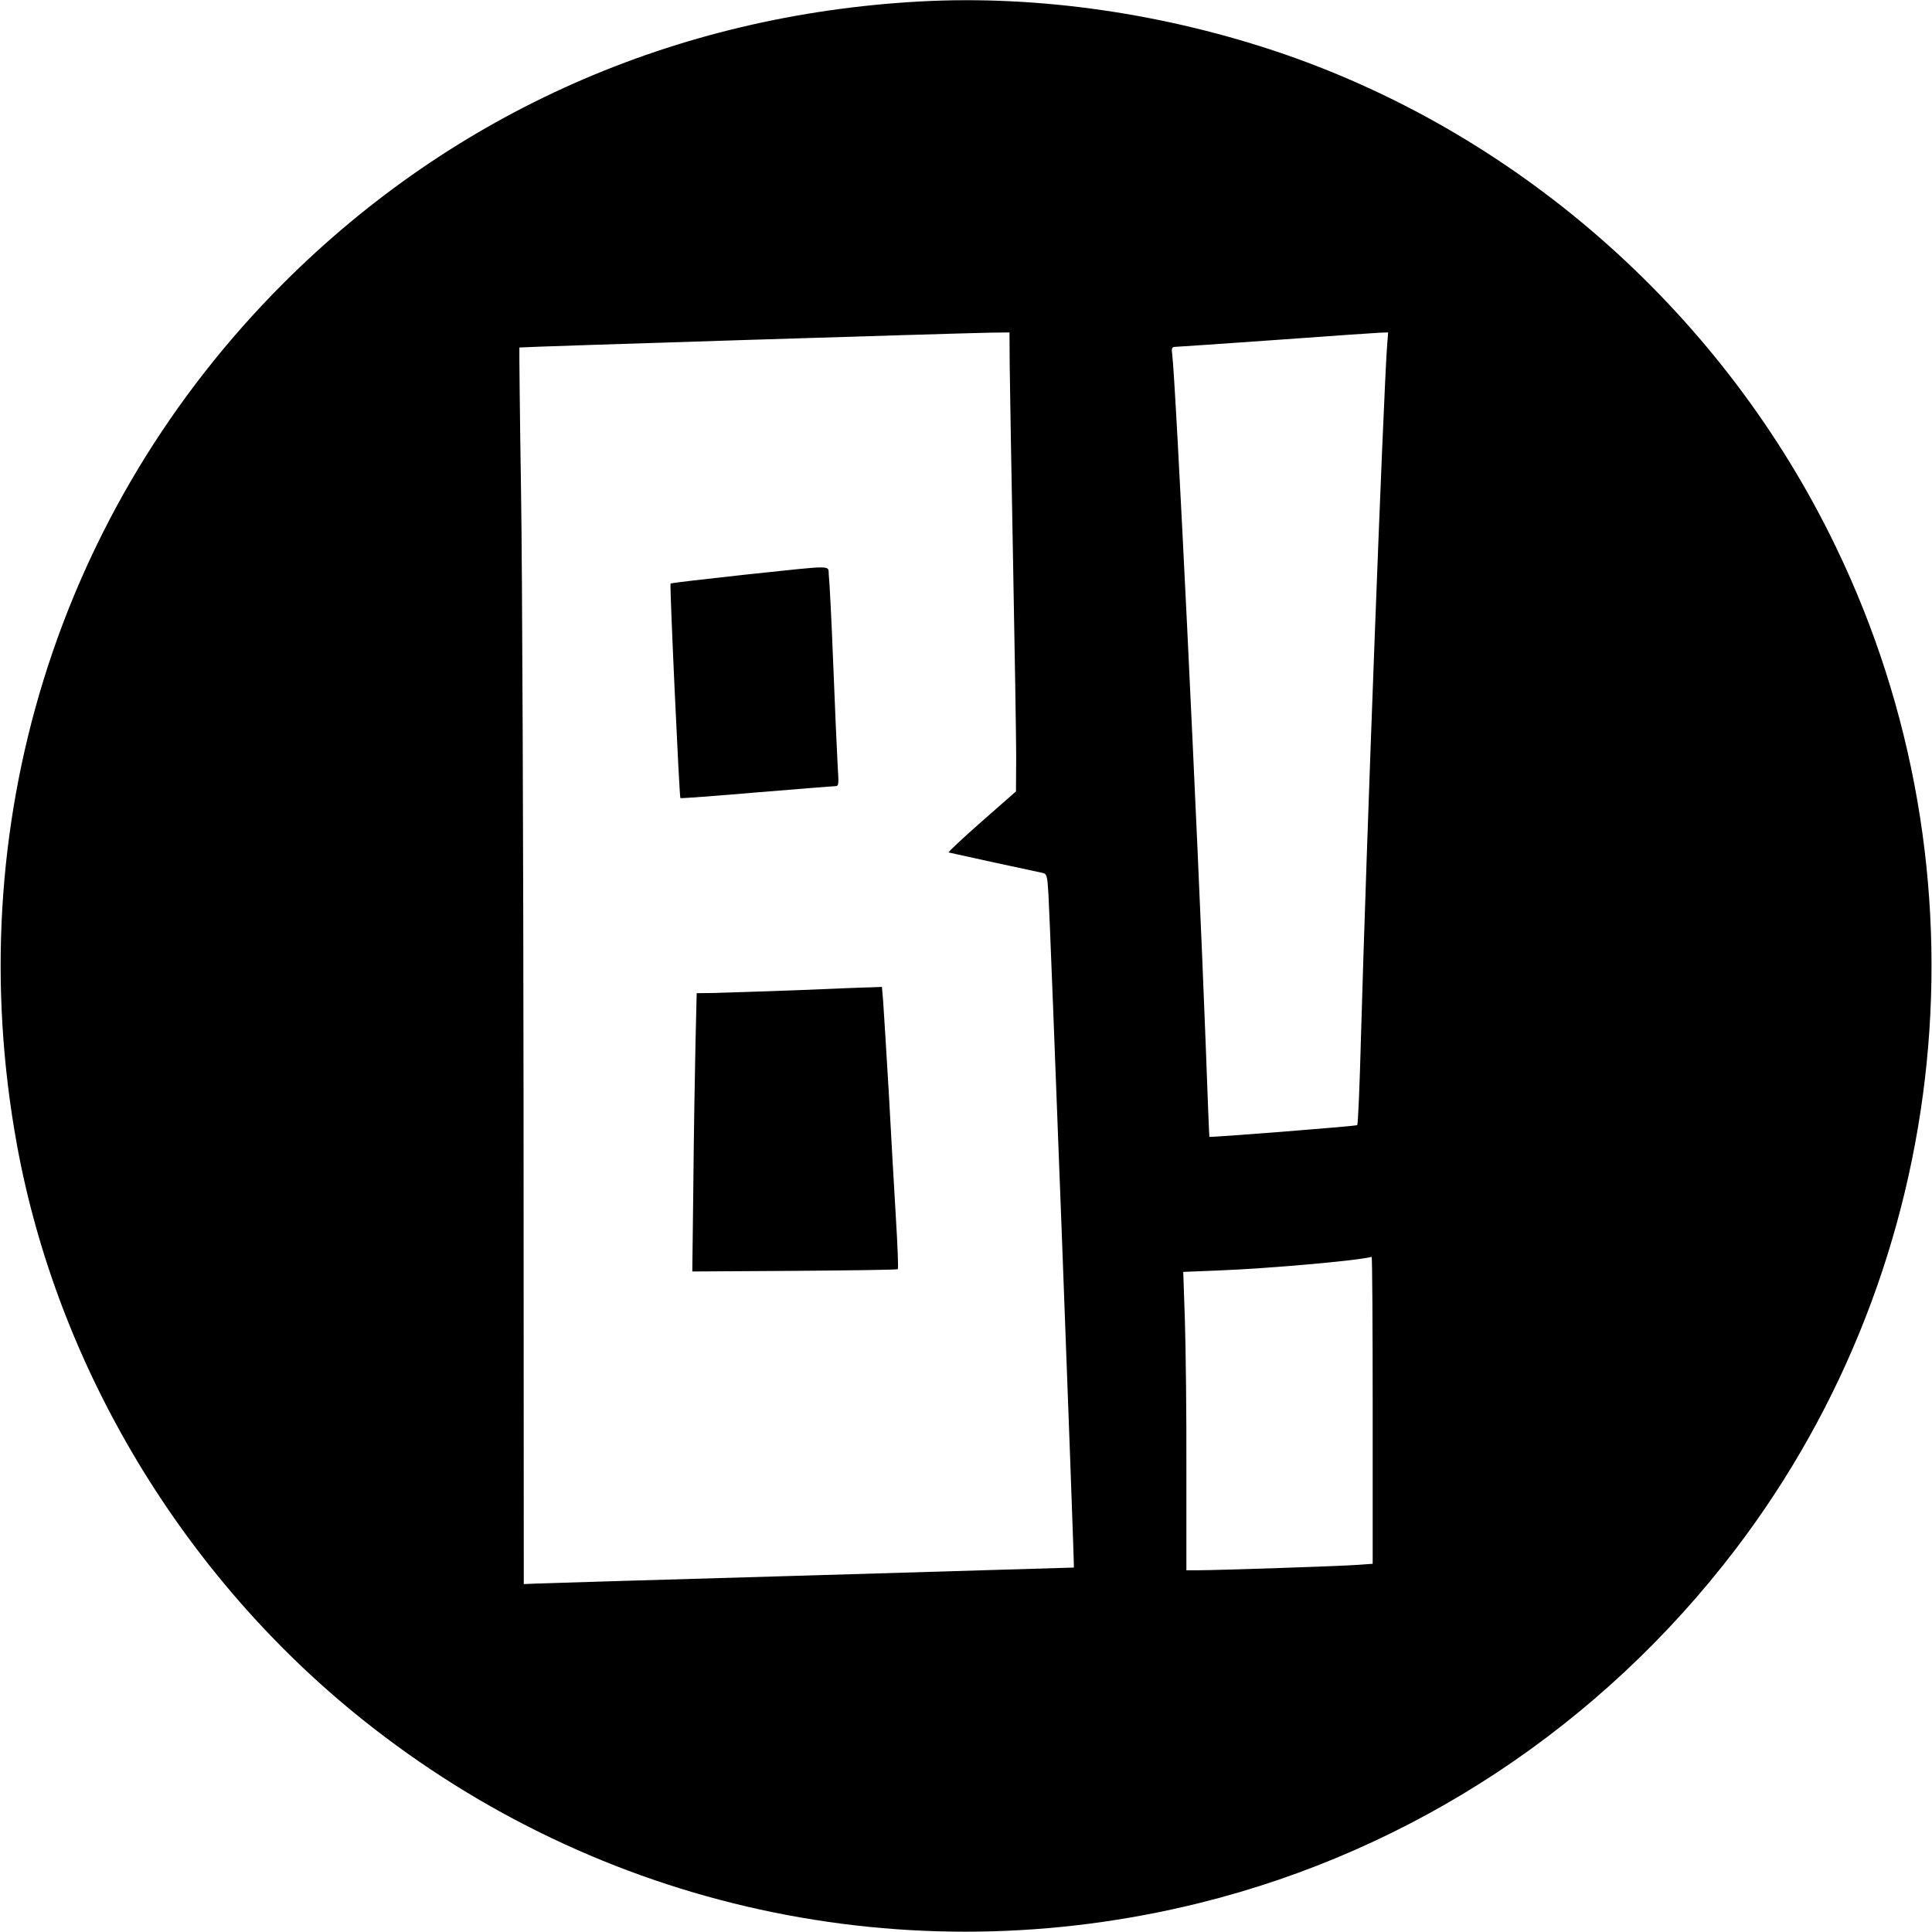
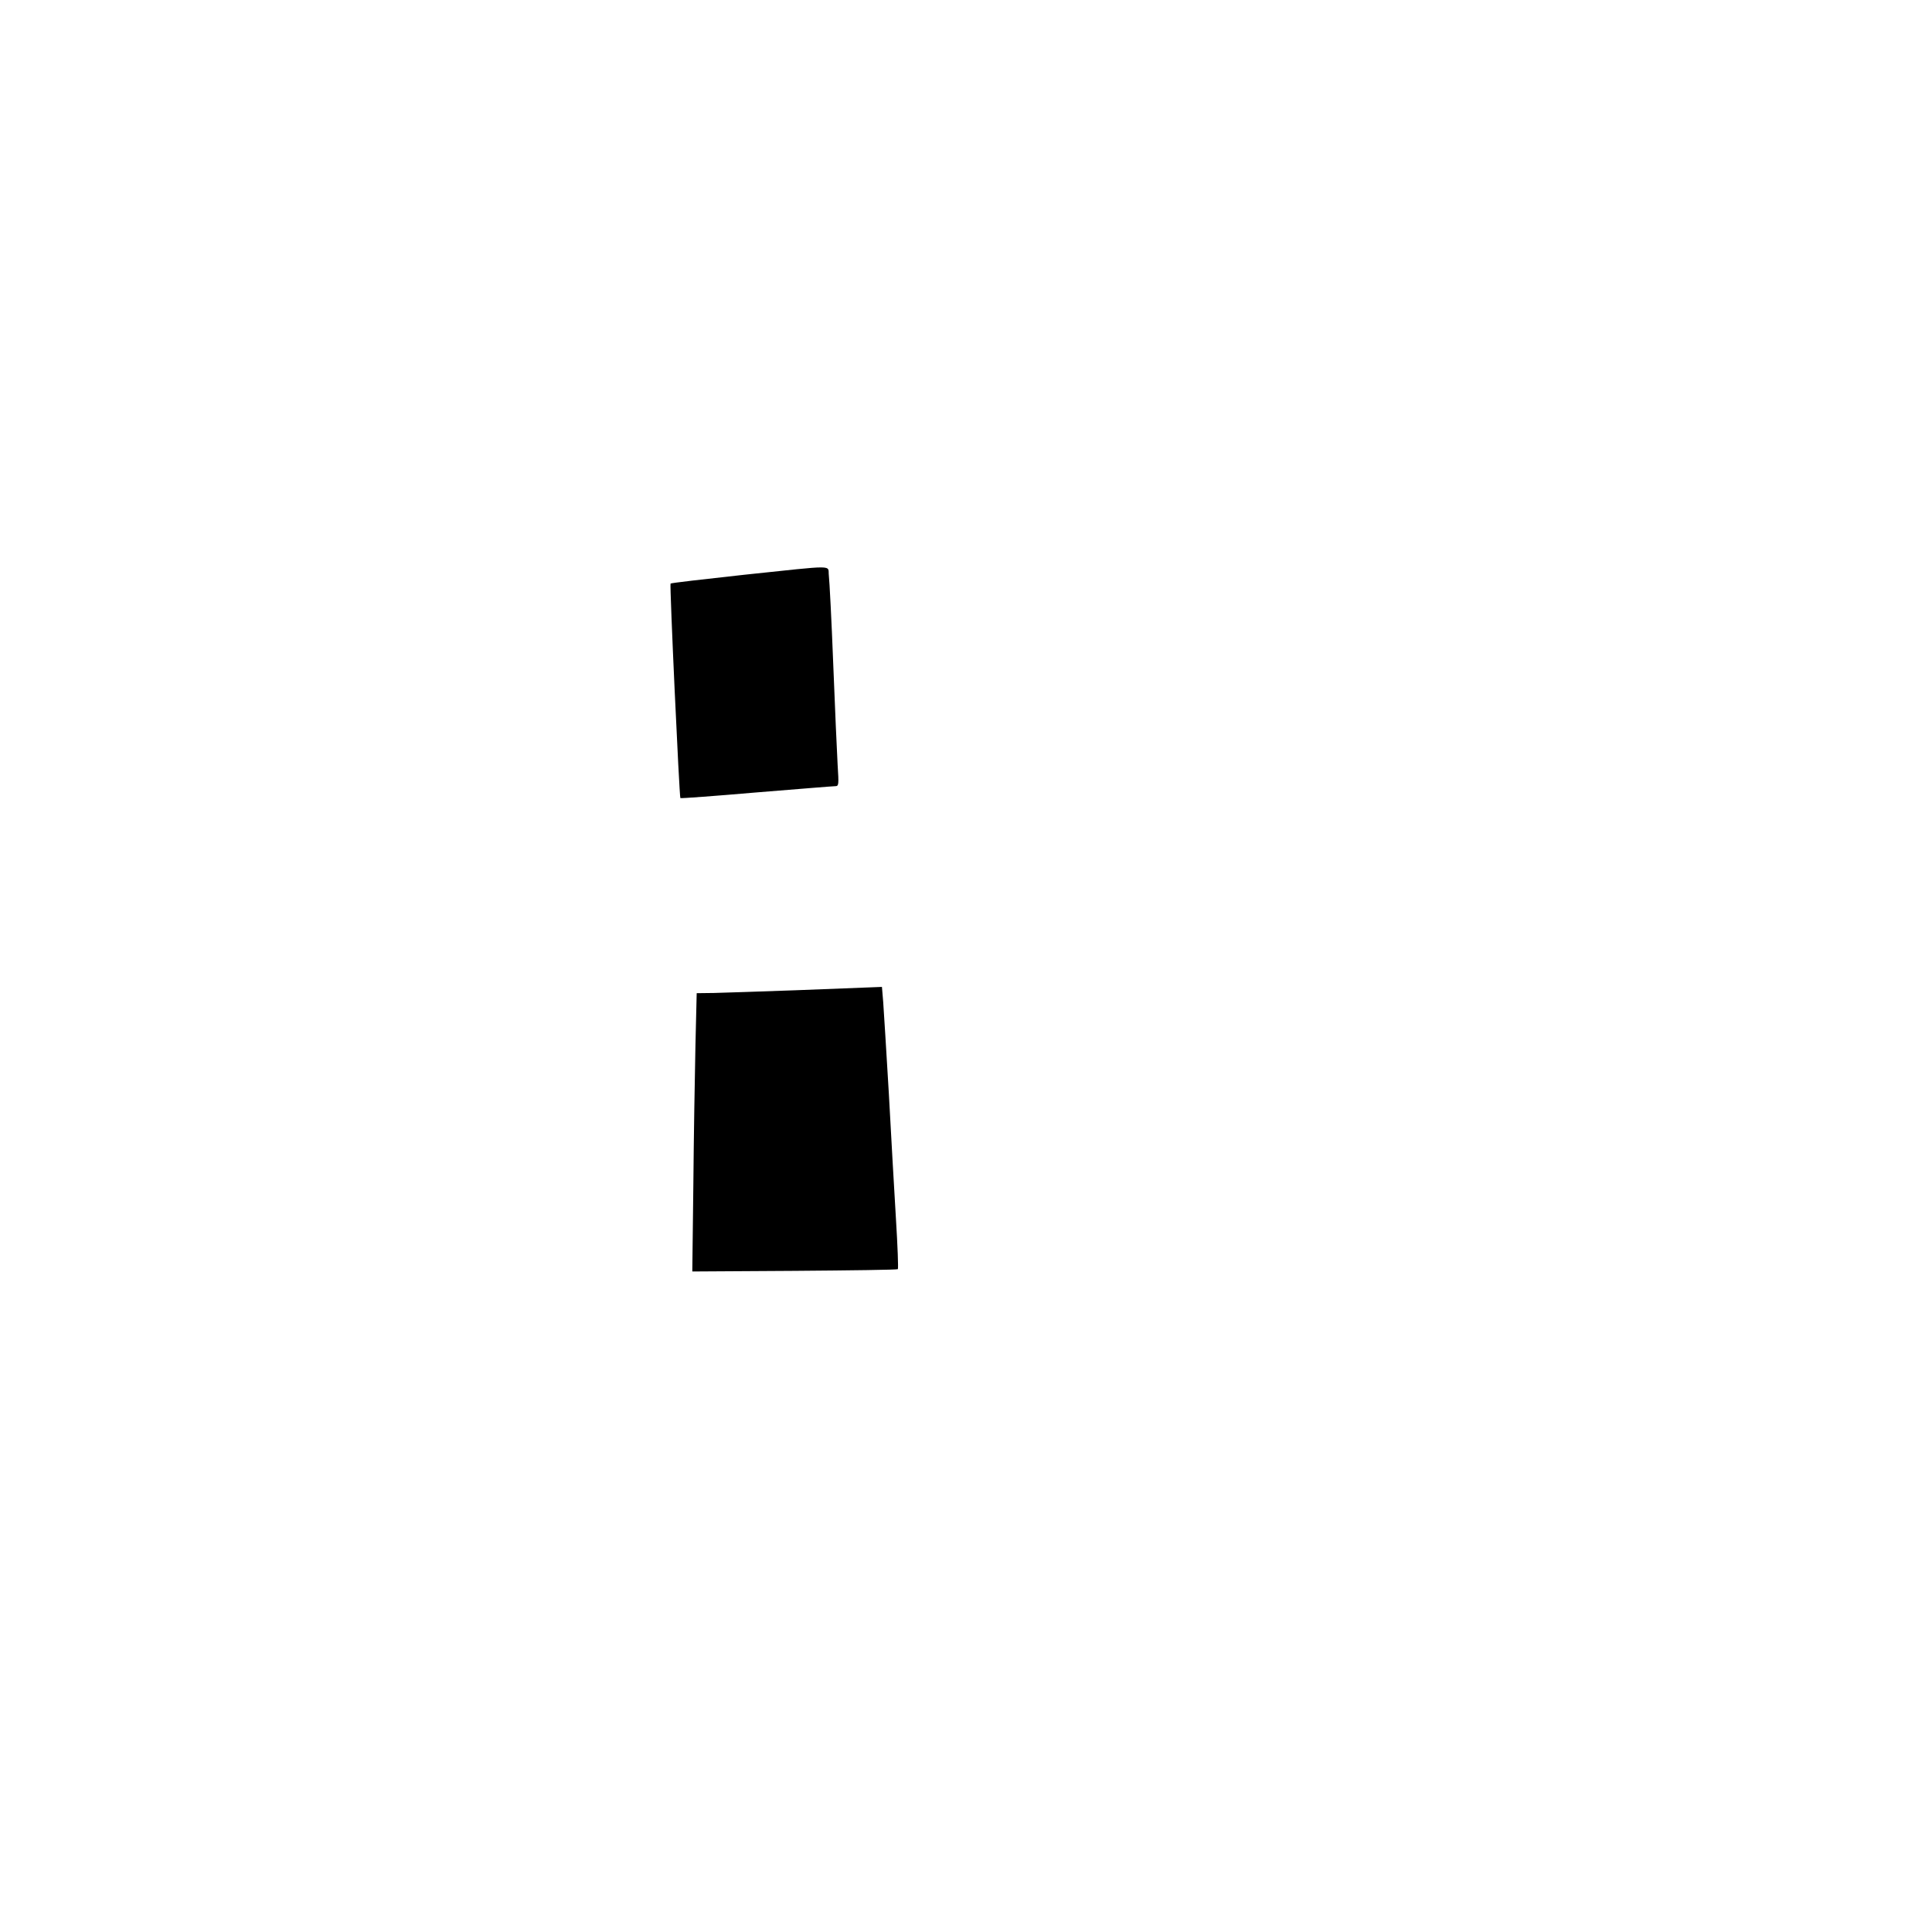
<svg xmlns="http://www.w3.org/2000/svg" version="1.0" width="924pt" height="924pt" viewBox="0 0 924 924" preserveAspectRatio="xMidYMid meet">
  <g transform="translate(0,924) scale(0.1,-0.1)" fill="#000000" stroke="none">
-     <path d="M4400 9233 c-1171 -64 -2229 -532 -3045 -1348 -1081 -1082 -1551 -2599 -1274 -4120 194 -1064 795 -2064 1654 -2750 1131 -904 2602 -1225 4007 -875 1016 253 1916 848 2558 1690 1046 1373 1233 3237 480 4795 -530 1100 -1492 1959 -2635 2355 -566 195 -1178 284 -1745 253z m429 -1740 c1 -87 8 -507 16 -933 8 -426 15 -849 15 -940 l-1 -165 -165 -145 c-91 -80 -161 -146 -157 -147 4 -1 103 -23 218 -48 116 -25 220 -47 232 -50 19 -4 22 -13 27 -97 7 -91 125 -3221 122 -3225 0 0 -559 -17 -1241 -37 -682 -20 -1274 -37 -1315 -39 l-75 -3 -1 2265 c-1 1246 -6 2576 -12 2956 -6 379 -9 691 -8 693 3 3 2085 68 2253 71 l91 1 1 -157z m1805 95 c-18 -247 -99 -2380 -125 -3308 -6 -228 -14 -418 -18 -421 -5 -5 -704 -60 -707 -56 -1 1 -9 205 -18 452 -38 1007 -143 3166 -160 3293 -4 25 -1 32 12 33 9 0 226 15 482 33 256 19 482 34 502 35 l37 1 -5 -62z m-69 -5092 l0 -735 -70 -5 c-76 -6 -675 -26 -766 -26 l-55 0 0 478 c1 262 -3 583 -7 713 l-8 236 173 7 c232 9 664 47 728 65 3 0 5 -329 5 -733z" />
    <path d="M3558 6491 c-191 -21 -349 -39 -351 -42 -5 -5 42 -1021 47 -1026 2 -2 165 10 362 27 198 16 367 30 378 30 18 0 18 6 12 103 -3 56 -13 273 -21 482 -8 209 -18 399 -21 423 -6 51 43 50 -406 3z" />
-     <path d="M3805 4504 c-170 -6 -347 -12 -391 -13 l-82 -1 -6 -252 c-3 -139 -8 -439 -10 -666 l-5 -413 489 3 c268 2 491 5 494 8 3 3 -1 111 -9 240 -8 129 -23 399 -34 600 -12 201 -24 398 -27 438 l-6 72 -52 -2 c-28 0 -190 -7 -361 -14z" />
+     <path d="M3805 4504 c-170 -6 -347 -12 -391 -13 l-82 -1 -6 -252 c-3 -139 -8 -439 -10 -666 l-5 -413 489 3 c268 2 491 5 494 8 3 3 -1 111 -9 240 -8 129 -23 399 -34 600 -12 201 -24 398 -27 438 l-6 72 -52 -2 z" />
  </g>
</svg>